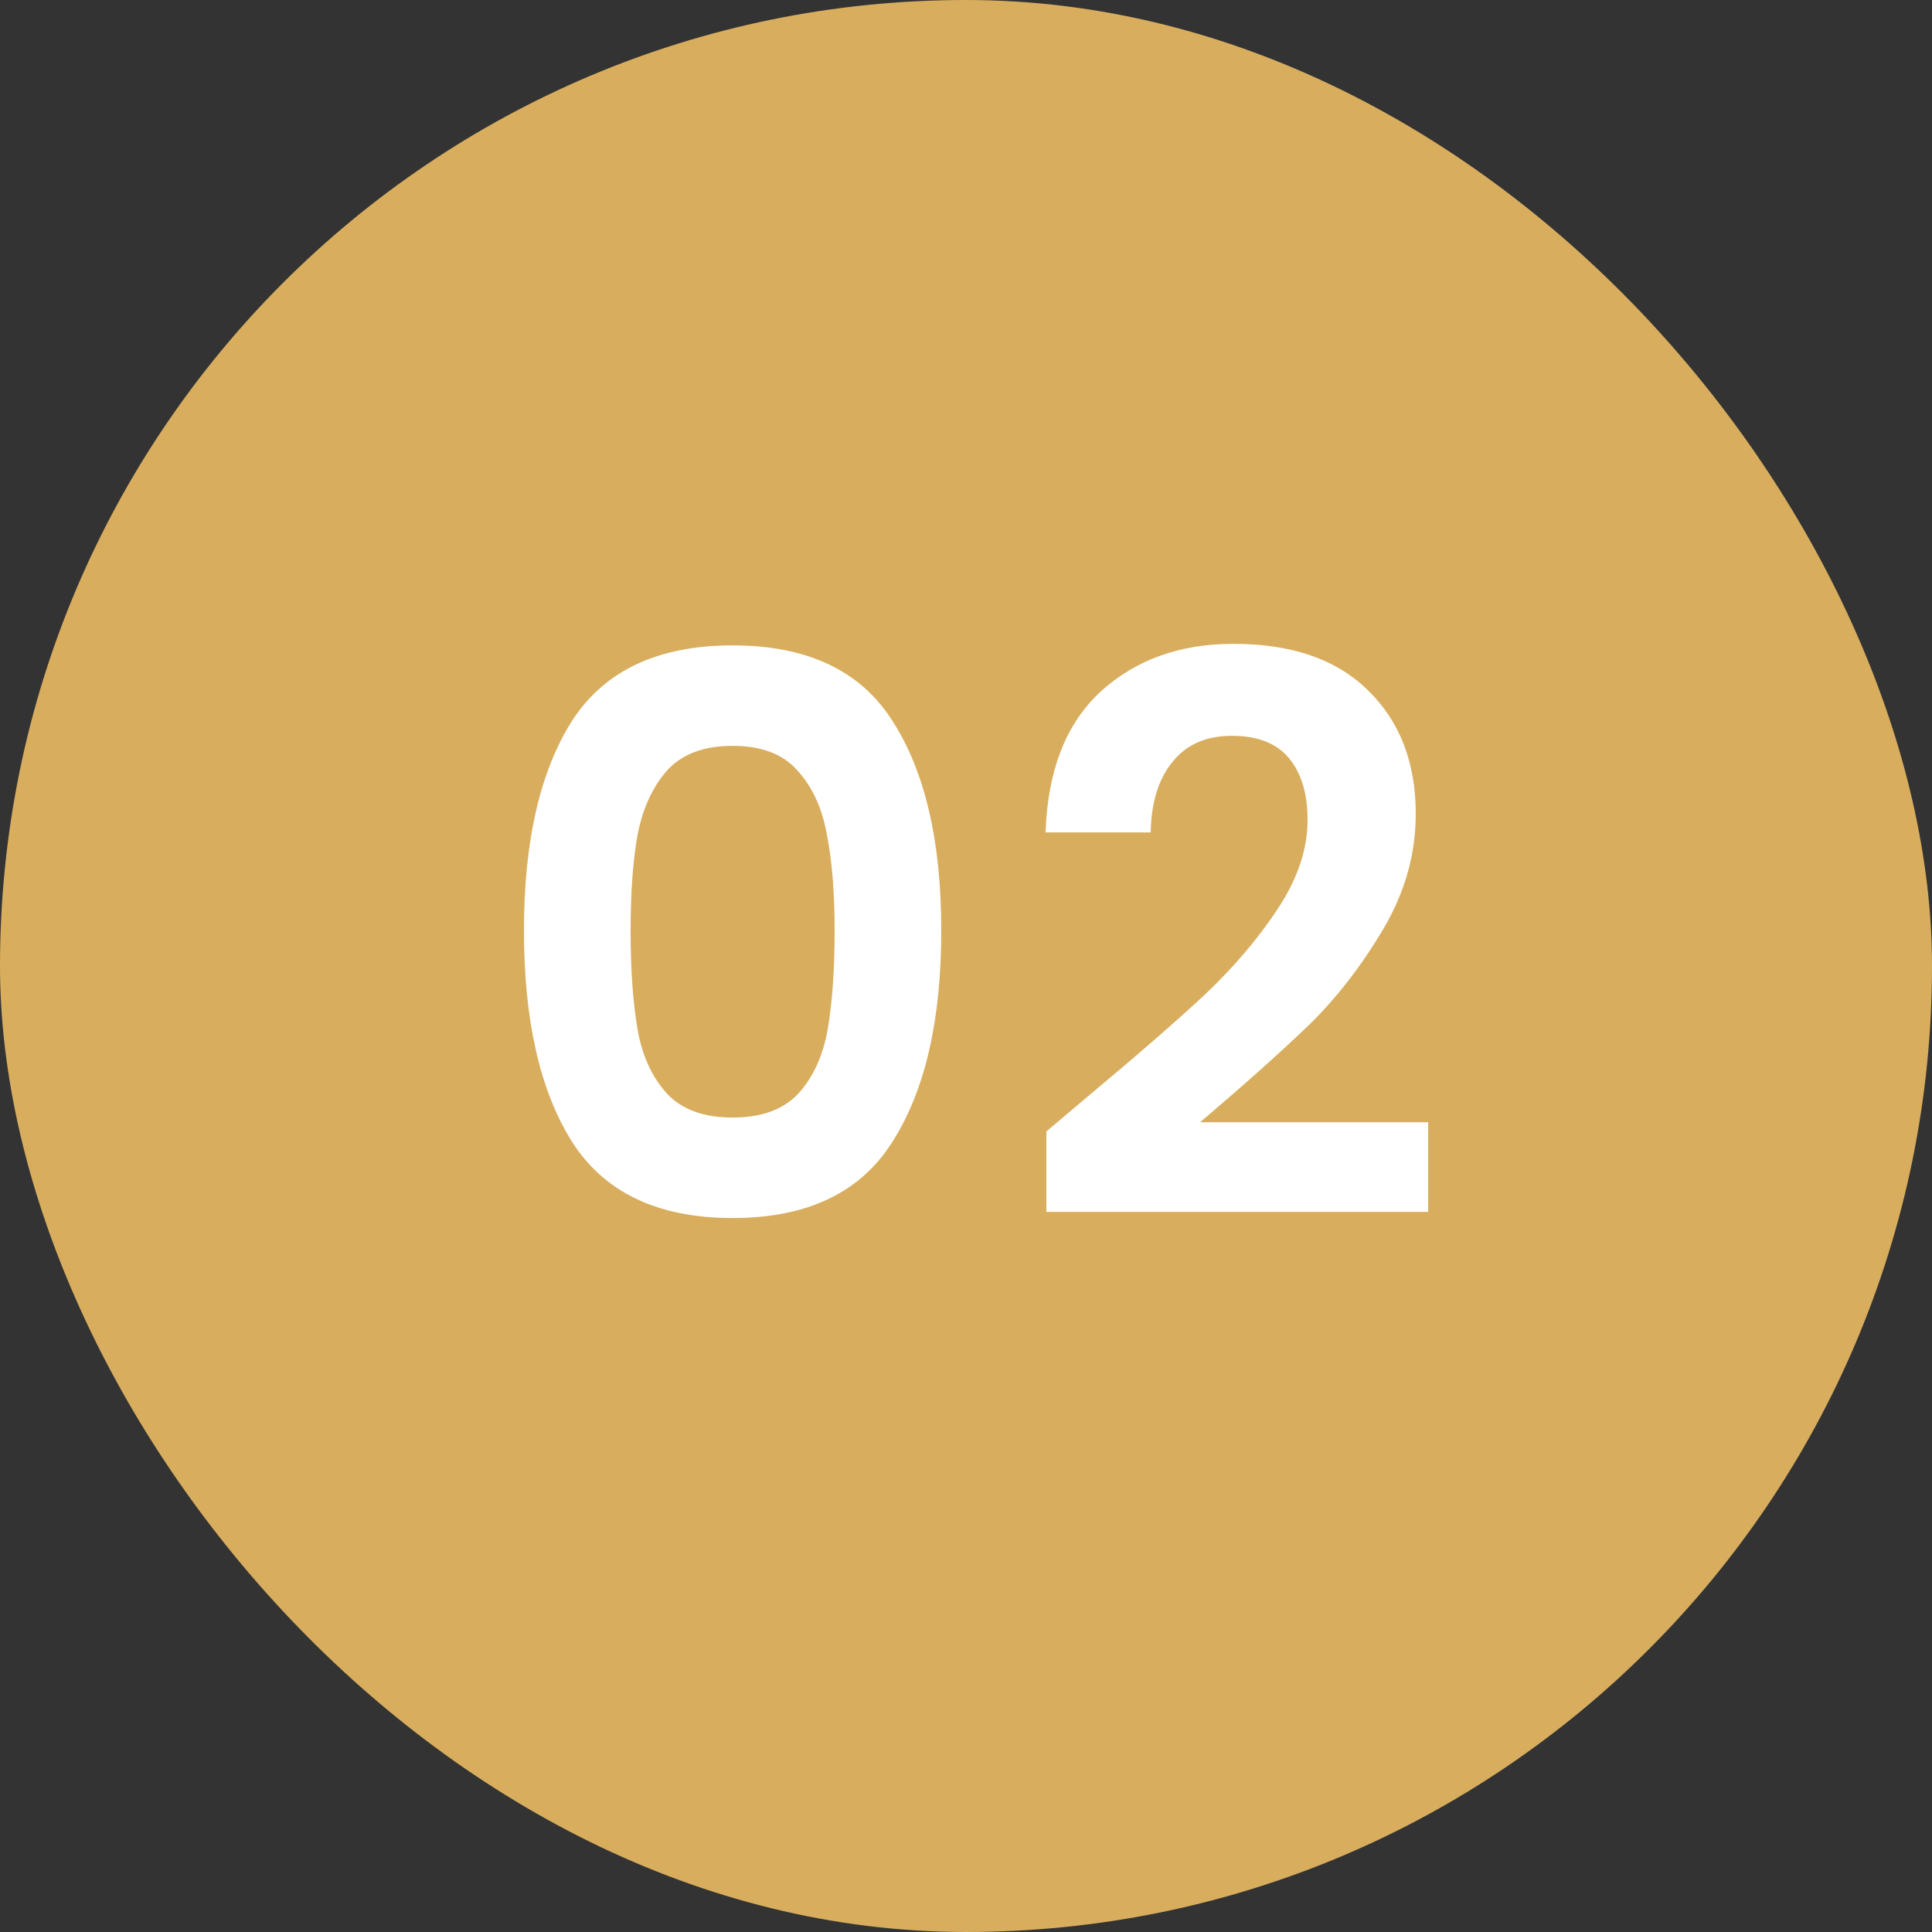
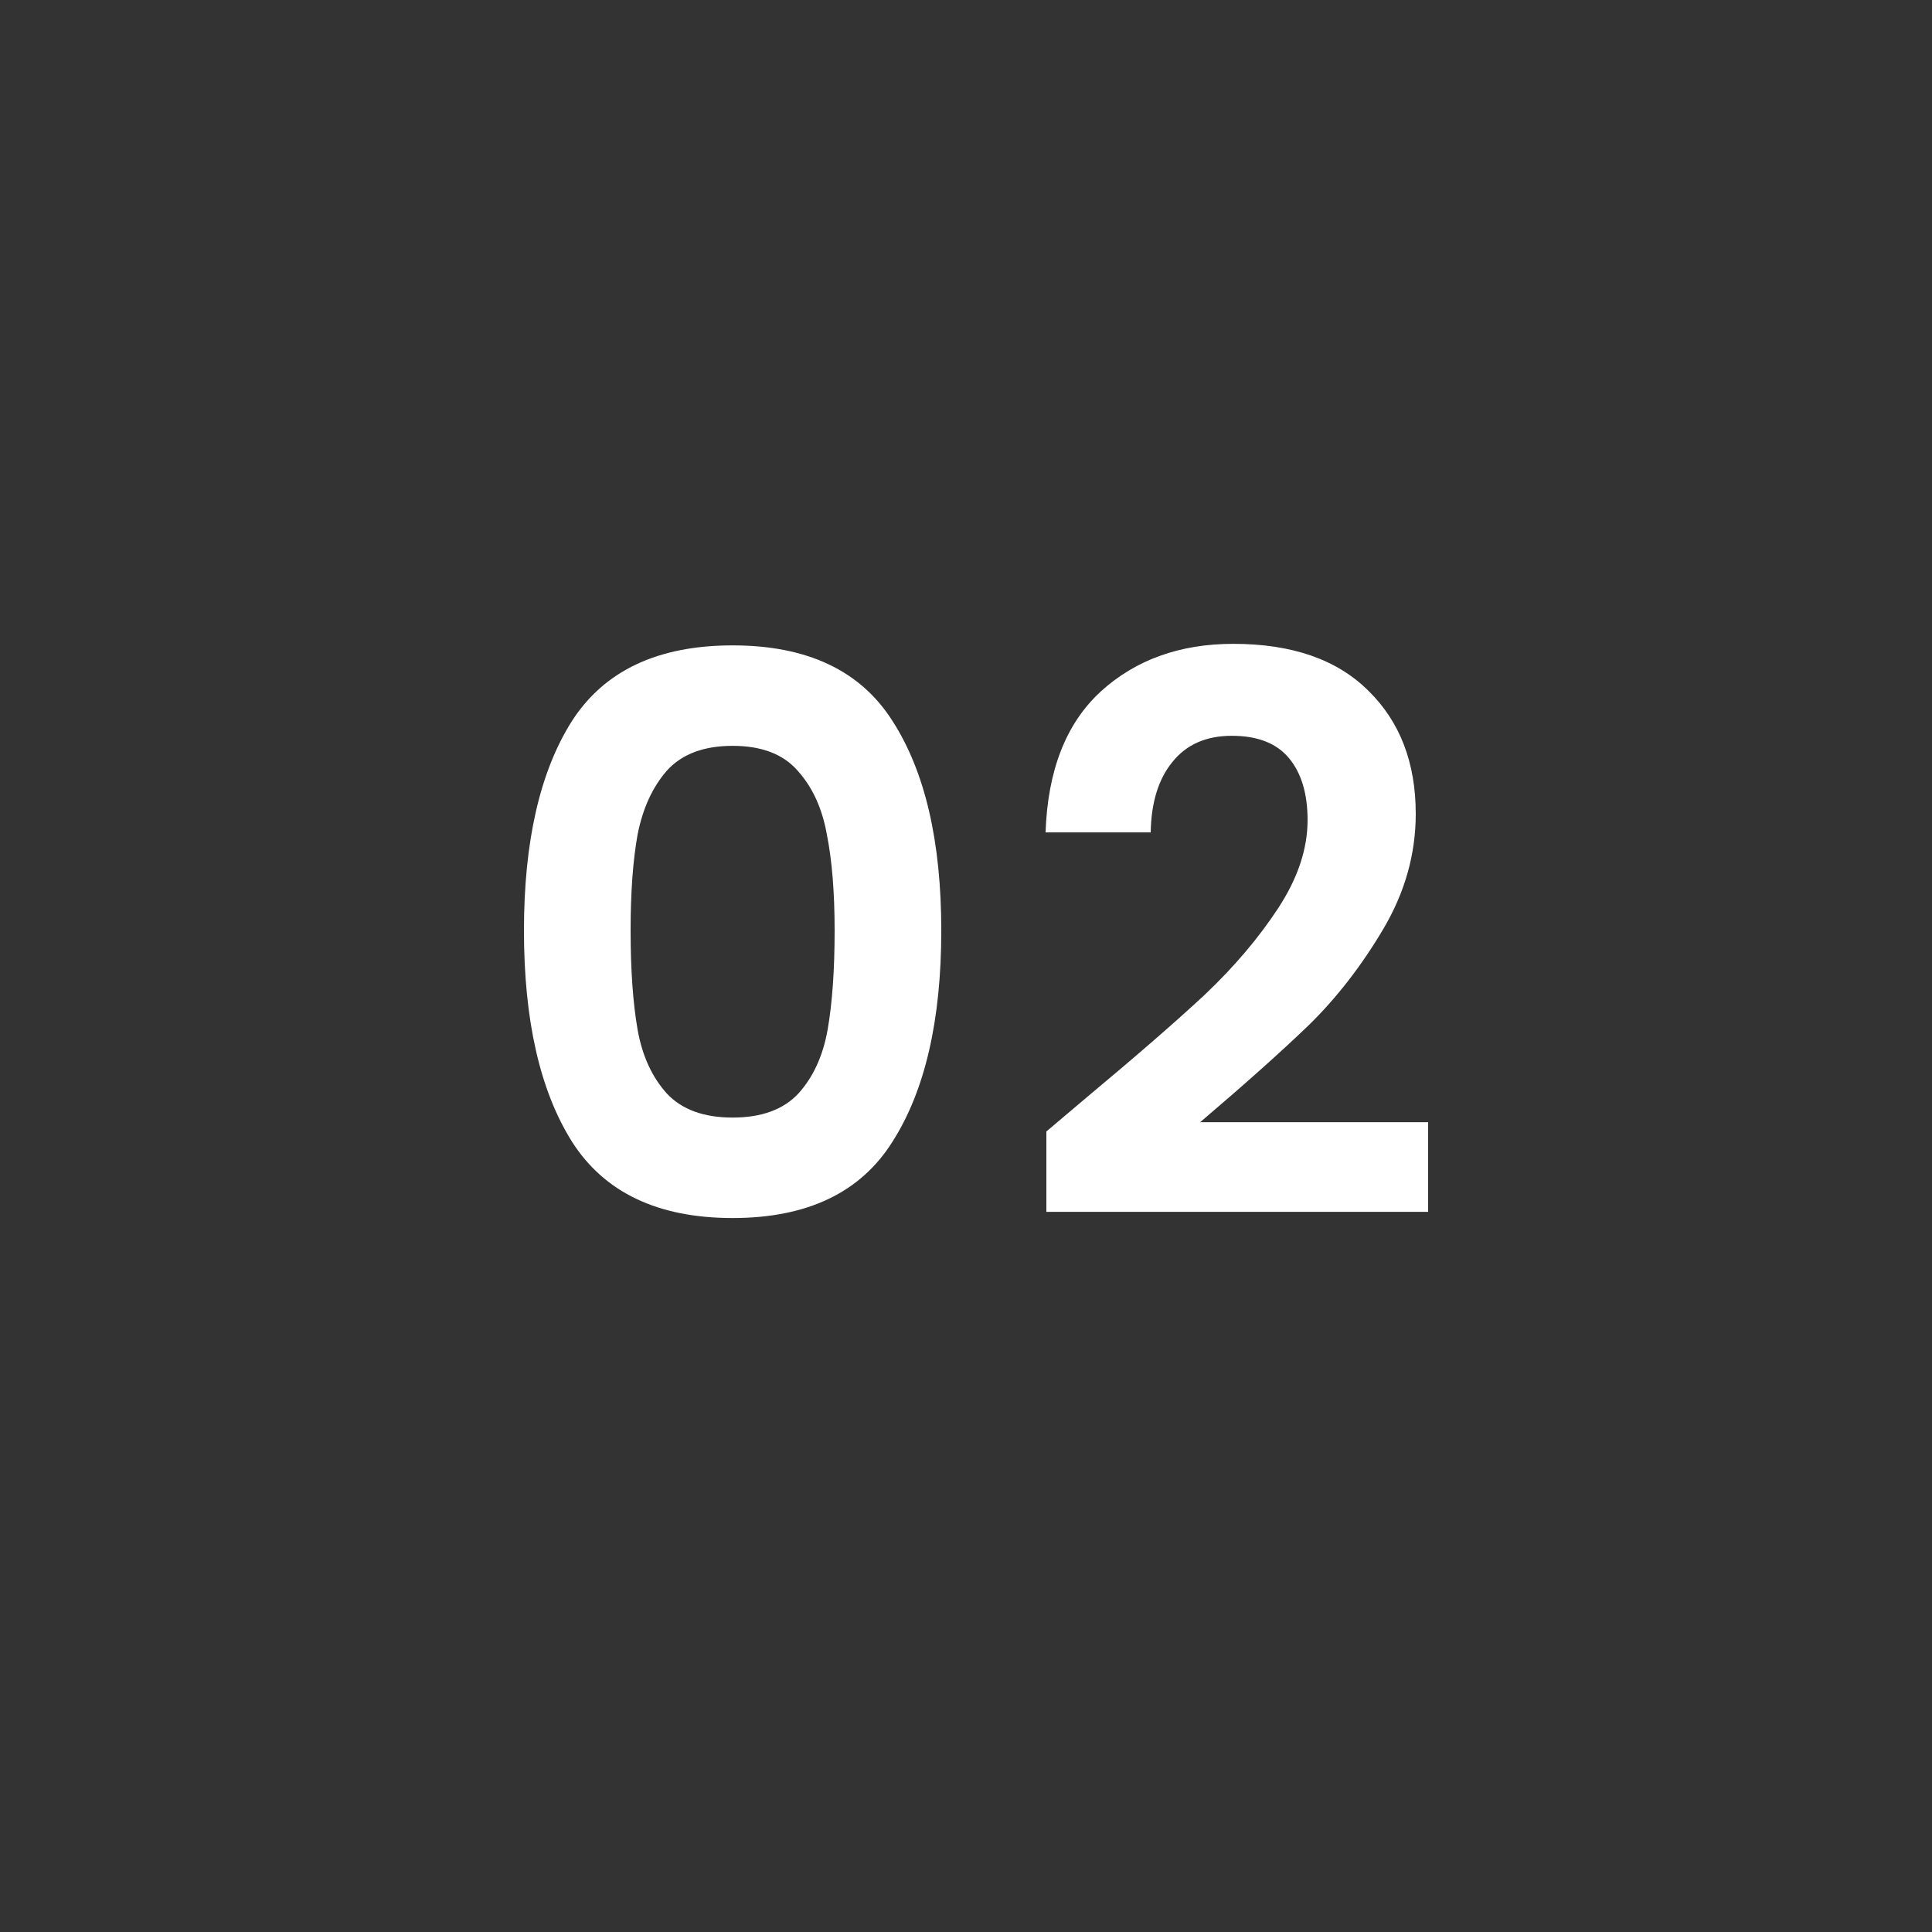
<svg xmlns="http://www.w3.org/2000/svg" width="80" height="80" viewBox="0 0 80 80" fill="none">
  <rect x="0" y="0" width="80" height="80" fill="#333333" stroke="none" />
-   <rect width="80" height="80" rx="40" fill="#D8AE5E" />
  <path d="M21.696 38.532C21.696 34.841 22.357 31.951 23.68 29.86C25.024 27.769 27.243 26.724 30.336 26.724C33.429 26.724 35.637 27.769 36.96 29.86C38.304 31.951 38.976 34.841 38.976 38.532C38.976 42.244 38.304 45.156 36.96 47.268C35.637 49.38 33.429 50.436 30.336 50.436C27.243 50.436 25.024 49.38 23.68 47.268C22.357 45.156 21.696 42.244 21.696 38.532ZM34.56 38.532C34.56 36.953 34.453 35.631 34.24 34.564C34.048 33.476 33.643 32.591 33.024 31.908C32.427 31.225 31.531 30.884 30.336 30.884C29.141 30.884 28.235 31.225 27.616 31.908C27.019 32.591 26.613 33.476 26.4 34.564C26.208 35.631 26.112 36.953 26.112 38.532C26.112 40.153 26.208 41.519 26.4 42.628C26.592 43.716 26.997 44.601 27.616 45.284C28.235 45.945 29.141 46.276 30.336 46.276C31.531 46.276 32.437 45.945 33.056 45.284C33.675 44.601 34.08 43.716 34.272 42.628C34.464 41.519 34.56 40.153 34.56 38.532ZM44.992 45.444C47.039 43.737 48.672 42.319 49.888 41.188C51.103 40.036 52.117 38.841 52.928 37.604C53.738 36.367 54.144 35.151 54.144 33.956C54.144 32.868 53.888 32.015 53.376 31.396C52.864 30.777 52.074 30.468 51.008 30.468C49.941 30.468 49.12 30.831 48.544 31.556C47.968 32.26 47.669 33.231 47.648 34.468H43.295C43.381 31.908 44.138 29.967 45.568 28.644C47.018 27.321 48.853 26.66 51.072 26.66C53.504 26.66 55.37 27.311 56.672 28.612C57.973 29.892 58.623 31.588 58.623 33.7C58.623 35.364 58.175 36.953 57.279 38.468C56.383 39.983 55.359 41.305 54.208 42.436C53.056 43.545 51.551 44.889 49.696 46.468H59.136V50.18H43.328V46.852L44.992 45.444Z" fill="white" />
</svg>